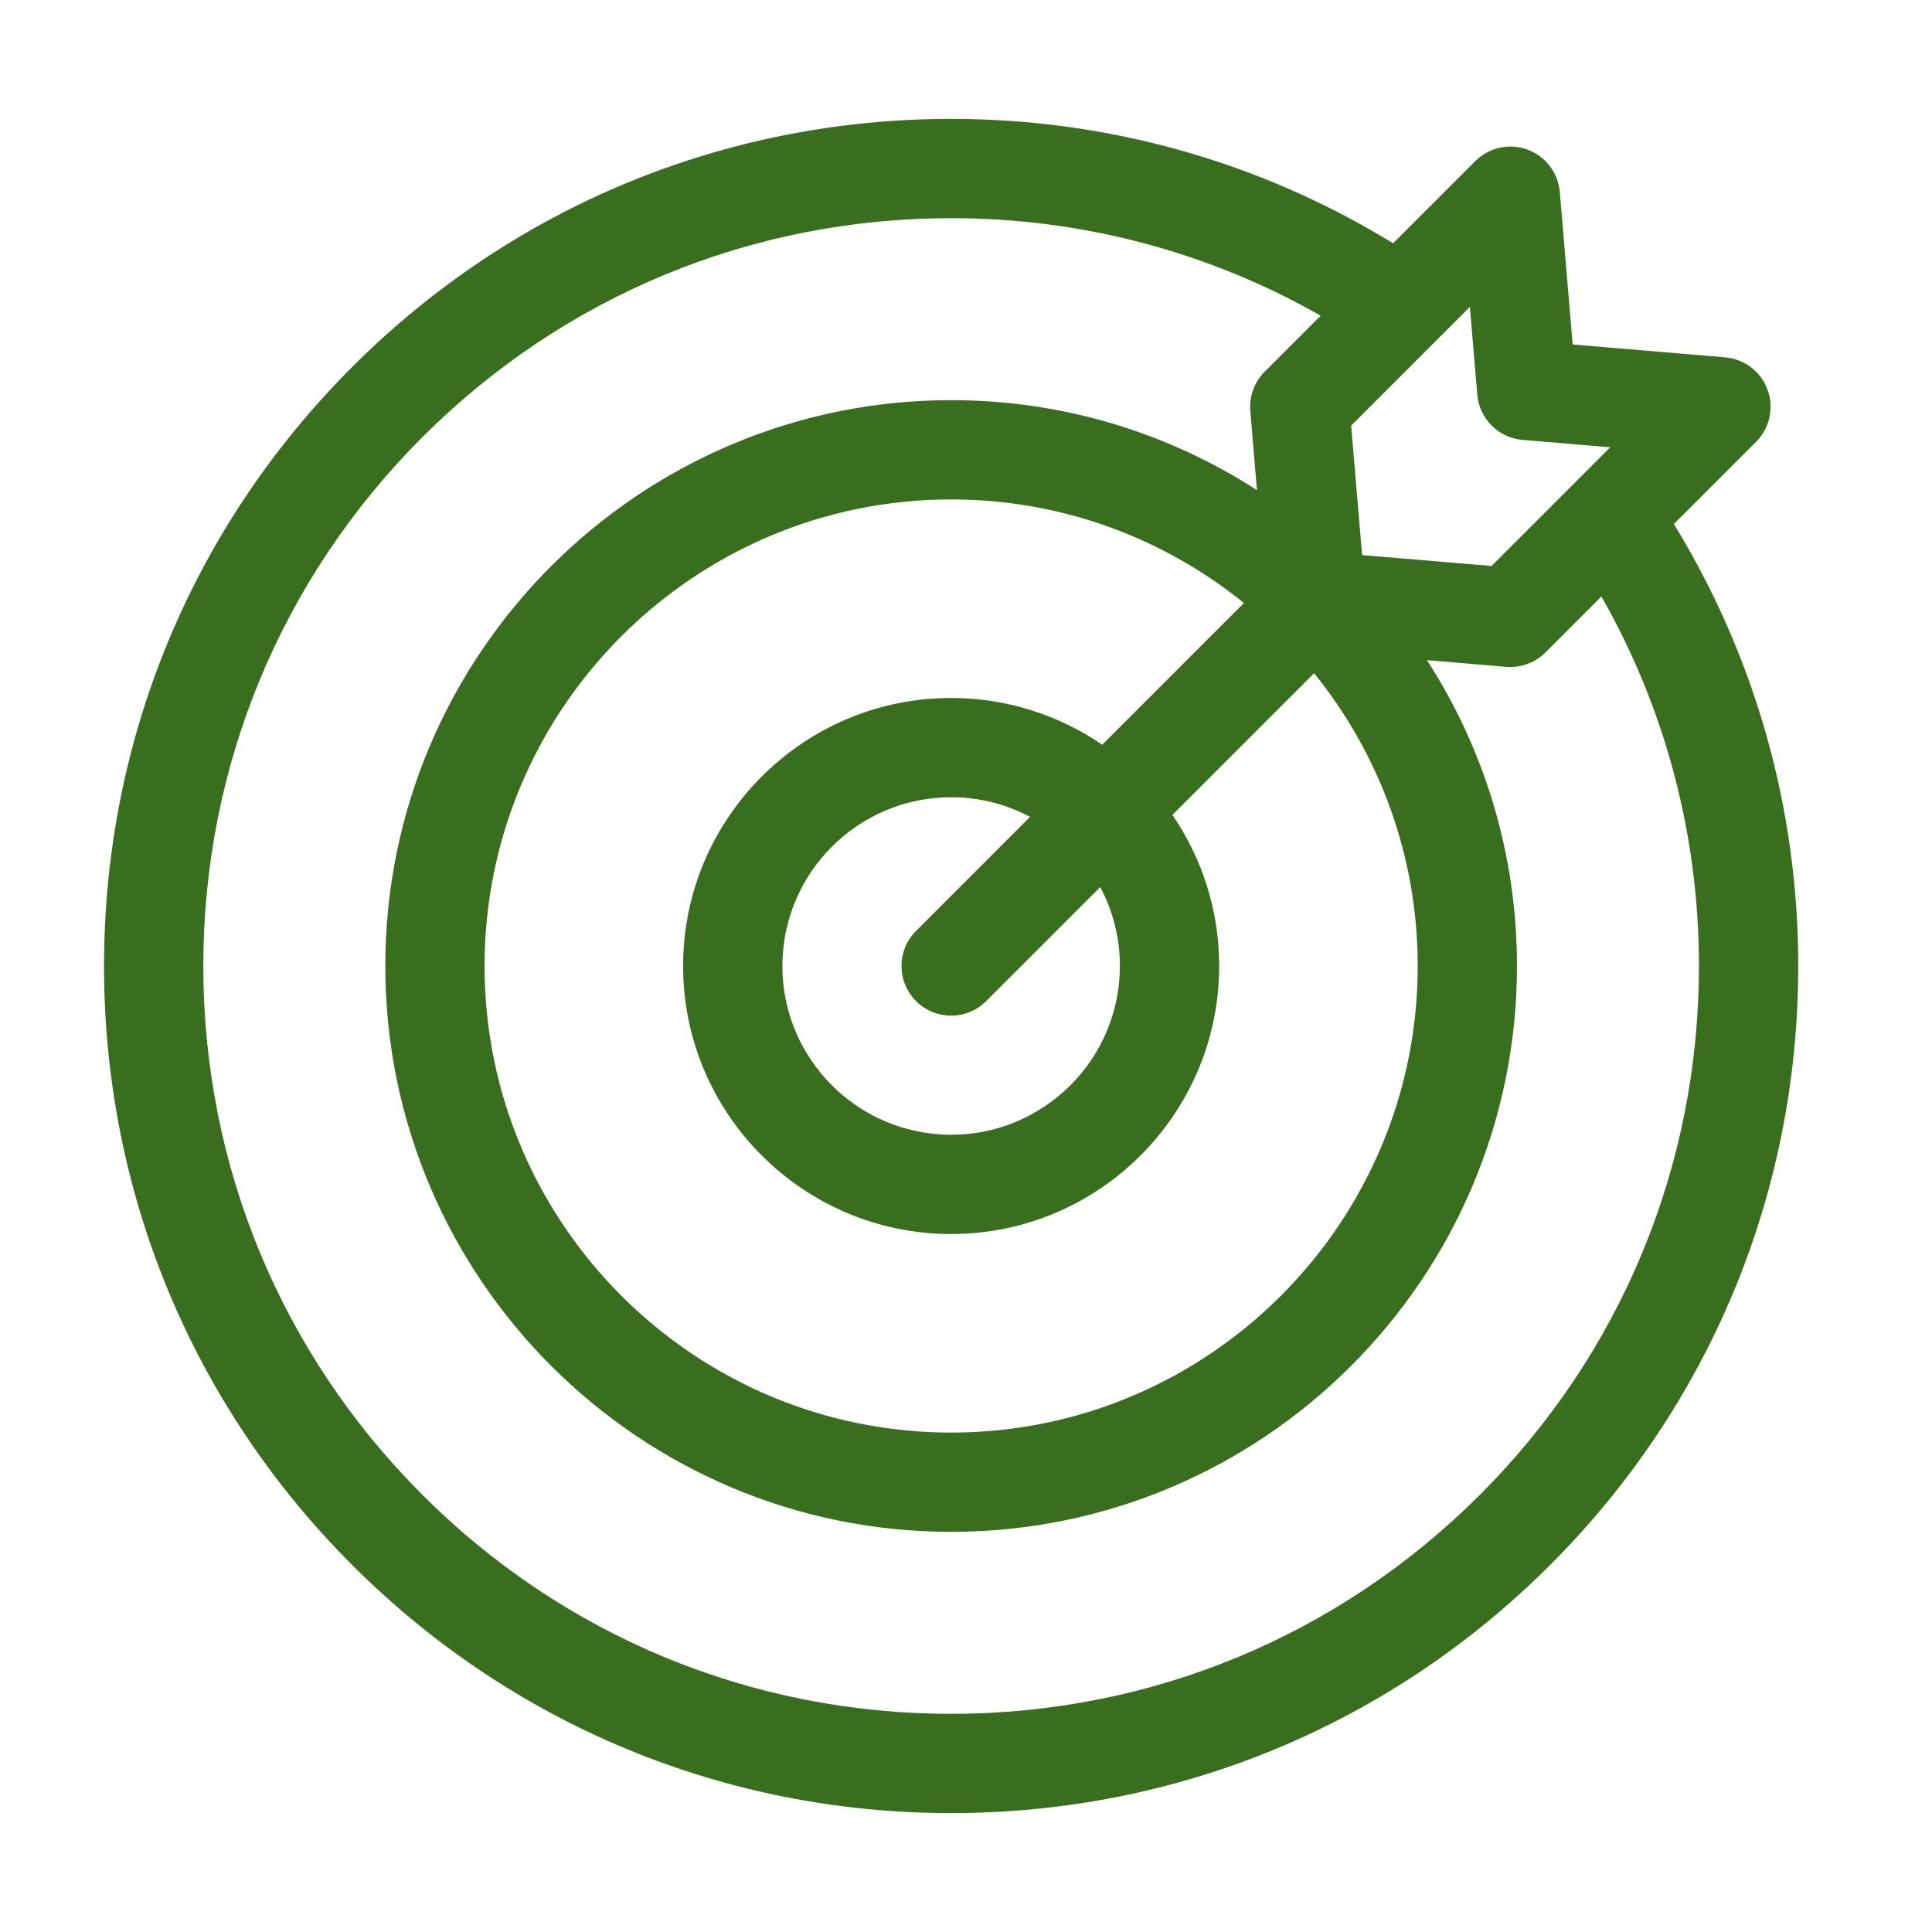
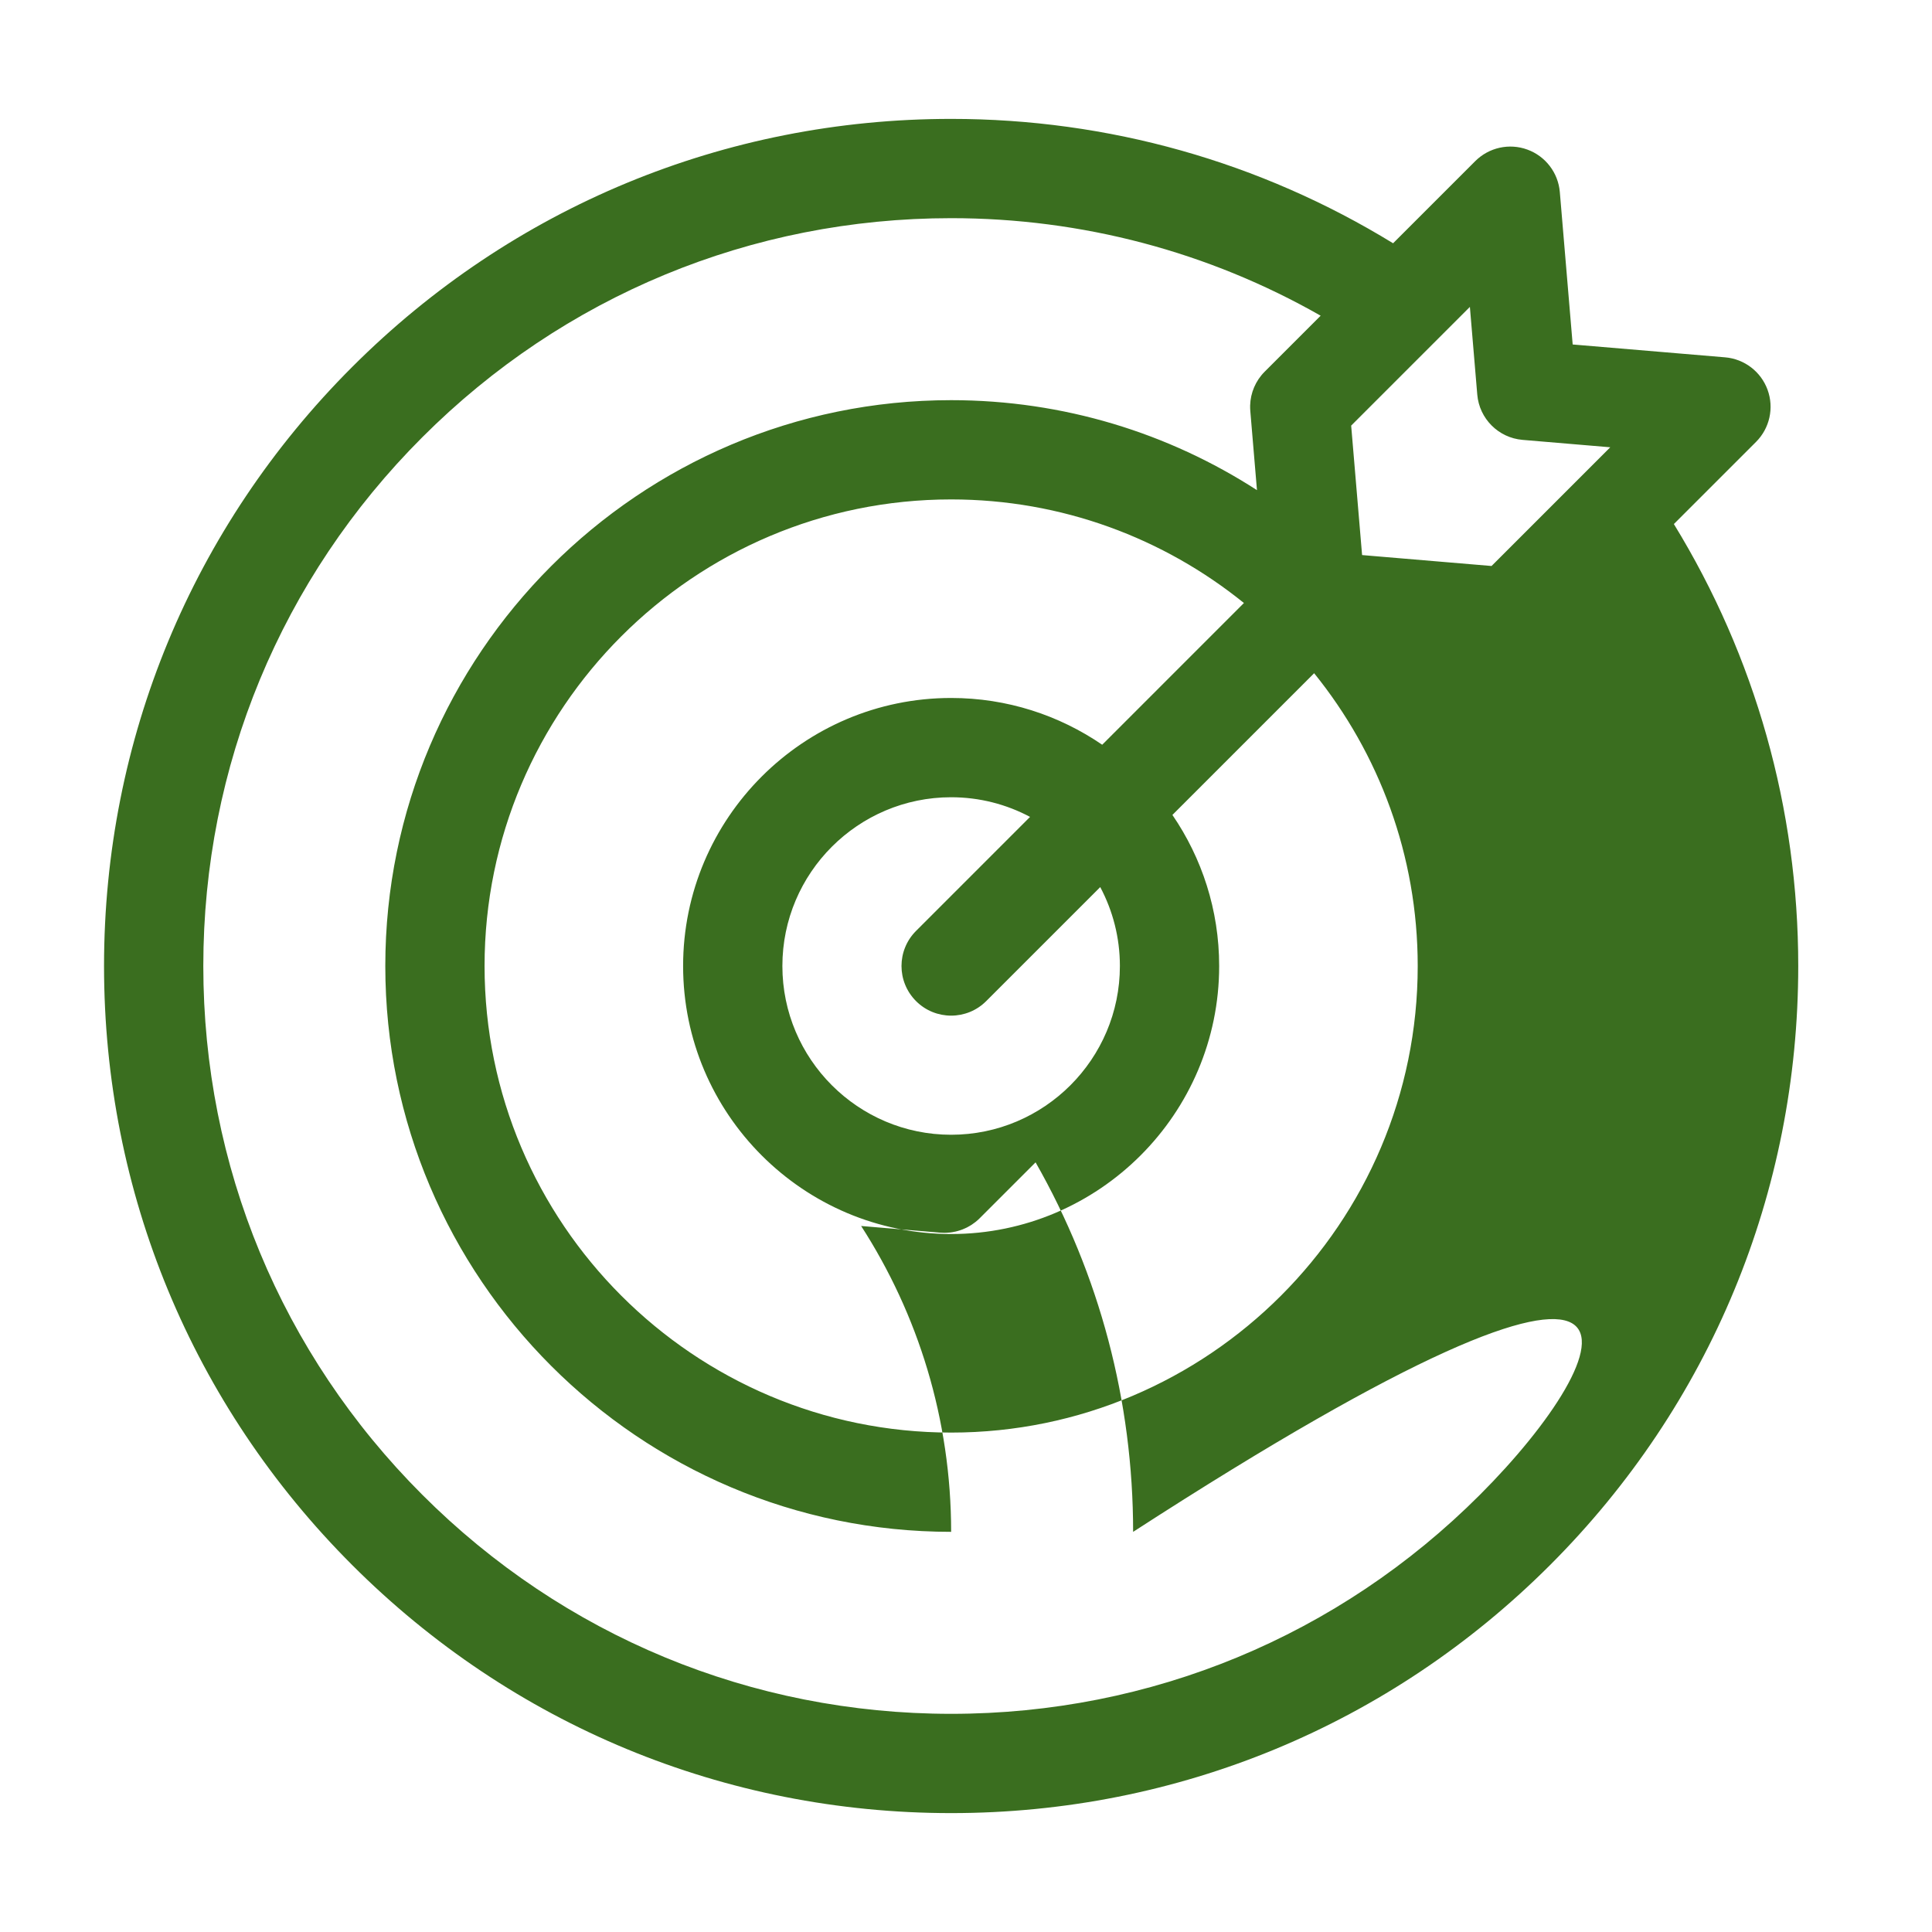
<svg xmlns="http://www.w3.org/2000/svg" version="1.2" baseProfile="tiny" x="0px" y="0px" width="130px" height="130px" viewBox="-7 -8 130 130" xml:space="preserve">
  <defs>
</defs>
-   <path fill="#3A6E1F" d="M105.631,27.262l5.529-5.528c0.919-0.919,1.222-2.289,0.775-3.509c-0.446-1.221-1.561-2.072-2.856-2.181  l-10.257-0.865L97.957,4.921c-0.109-1.295-0.961-2.409-2.181-2.855c-1.221-0.447-2.59-0.144-3.509,0.775l-5.529,5.528  C77.798,2.887,67.574,0,57,0C41.775,0,27.46,5.929,16.695,16.695S0,41.775,0,57c0,15.225,5.929,29.539,16.695,40.305  C27.46,108.071,41.775,114,57,114c15.225,0,29.539-5.929,40.305-16.695C108.071,86.539,114,72.225,114,57  C114,46.426,111.113,36.204,105.631,27.262z M92.402,18.55c0.138,1.623,1.425,2.911,3.048,3.048l5.901,0.498l-7.988,7.988  l-8.711-0.735l-0.735-8.711l7.988-7.988L92.402,18.55z M68.355,57c0,6.262-5.094,11.355-11.355,11.355  c-6.261,0-11.355-5.094-11.355-11.355c0-6.261,5.094-11.355,11.355-11.355c1.918,0,3.725,0.479,5.31,1.322l-7.671,7.672  c-1.305,1.304-1.305,3.418,0,4.723C55.29,60.014,56.145,60.34,57,60.34s1.71-0.326,2.361-0.979l7.672-7.671  C67.876,53.276,68.355,55.082,68.355,57z M67.165,42.112c-2.896-1.983-6.397-3.147-10.165-3.147c-9.945,0-18.035,8.09-18.035,18.035  c0,9.944,8.09,18.035,18.035,18.035c9.944,0,18.035-8.091,18.035-18.035c0-3.768-1.164-7.269-3.146-10.165l9.536-9.536  c4.356,5.391,6.97,12.246,6.97,19.701c0,17.311-14.084,31.395-31.395,31.395S25.605,74.311,25.605,57S39.689,25.605,57,25.605  c7.455,0,14.31,2.614,19.701,6.97L67.165,42.112z M92.581,92.581C83.078,102.086,70.441,107.32,57,107.32  c-13.441,0-26.078-5.234-35.582-14.739C11.914,83.078,6.68,70.441,6.68,57c0-13.441,5.234-26.078,14.739-35.582  C30.922,11.914,43.559,6.68,57,6.68c8.793,0,17.311,2.259,24.864,6.563l-3.767,3.767c-0.609,0.609-0.956,1.425-0.978,2.276  c-0.003,0.122,0.001,0.244,0.011,0.366l0.449,5.329C71.643,21.15,64.576,18.926,57,18.926c-20.994,0-38.074,17.08-38.074,38.074  S36.006,95.074,57,95.074S95.074,77.994,95.074,57c0-7.576-2.225-14.642-6.056-20.58l5.329,0.45  c0.095,0.007,0.188,0.011,0.281,0.011c0.016,0,0.032-0.001,0.048-0.002c0.044,0,0.088-0.003,0.132-0.006  c0.072-0.004,0.146-0.009,0.217-0.017c0.045-0.006,0.089-0.013,0.133-0.02c0.071-0.011,0.141-0.024,0.21-0.04  c0.044-0.011,0.088-0.022,0.132-0.033c0.067-0.018,0.135-0.039,0.201-0.062c0.044-0.015,0.086-0.03,0.129-0.046  c0.065-0.025,0.13-0.053,0.194-0.083c0.04-0.018,0.081-0.037,0.122-0.057c0.064-0.033,0.127-0.07,0.188-0.106  c0.038-0.022,0.075-0.043,0.111-0.066c0.066-0.043,0.13-0.09,0.193-0.138c0.029-0.023,0.061-0.043,0.089-0.066  c0.091-0.073,0.179-0.15,0.262-0.234l3.767-3.767c4.305,7.554,6.563,16.071,6.563,24.864  C107.32,70.441,102.086,83.078,92.581,92.581z" />
+   <path fill="#3A6E1F" d="M105.631,27.262l5.529-5.528c0.919-0.919,1.222-2.289,0.775-3.509c-0.446-1.221-1.561-2.072-2.856-2.181  l-10.257-0.865L97.957,4.921c-0.109-1.295-0.961-2.409-2.181-2.855c-1.221-0.447-2.59-0.144-3.509,0.775l-5.529,5.528  C77.798,2.887,67.574,0,57,0C41.775,0,27.46,5.929,16.695,16.695S0,41.775,0,57c0,15.225,5.929,29.539,16.695,40.305  C27.46,108.071,41.775,114,57,114c15.225,0,29.539-5.929,40.305-16.695C108.071,86.539,114,72.225,114,57  C114,46.426,111.113,36.204,105.631,27.262z M92.402,18.55c0.138,1.623,1.425,2.911,3.048,3.048l5.901,0.498l-7.988,7.988  l-8.711-0.735l-0.735-8.711l7.988-7.988L92.402,18.55z M68.355,57c0,6.262-5.094,11.355-11.355,11.355  c-6.261,0-11.355-5.094-11.355-11.355c0-6.261,5.094-11.355,11.355-11.355c1.918,0,3.725,0.479,5.31,1.322l-7.671,7.672  c-1.305,1.304-1.305,3.418,0,4.723C55.29,60.014,56.145,60.34,57,60.34s1.71-0.326,2.361-0.979l7.672-7.671  C67.876,53.276,68.355,55.082,68.355,57z M67.165,42.112c-2.896-1.983-6.397-3.147-10.165-3.147c-9.945,0-18.035,8.09-18.035,18.035  c0,9.944,8.09,18.035,18.035,18.035c9.944,0,18.035-8.091,18.035-18.035c0-3.768-1.164-7.269-3.146-10.165l9.536-9.536  c4.356,5.391,6.97,12.246,6.97,19.701c0,17.311-14.084,31.395-31.395,31.395S25.605,74.311,25.605,57S39.689,25.605,57,25.605  c7.455,0,14.31,2.614,19.701,6.97L67.165,42.112z M92.581,92.581C83.078,102.086,70.441,107.32,57,107.32  c-13.441,0-26.078-5.234-35.582-14.739C11.914,83.078,6.68,70.441,6.68,57c0-13.441,5.234-26.078,14.739-35.582  C30.922,11.914,43.559,6.68,57,6.68c8.793,0,17.311,2.259,24.864,6.563l-3.767,3.767c-0.609,0.609-0.956,1.425-0.978,2.276  c-0.003,0.122,0.001,0.244,0.011,0.366l0.449,5.329C71.643,21.15,64.576,18.926,57,18.926c-20.994,0-38.074,17.08-38.074,38.074  S36.006,95.074,57,95.074c0-7.576-2.225-14.642-6.056-20.58l5.329,0.45  c0.095,0.007,0.188,0.011,0.281,0.011c0.016,0,0.032-0.001,0.048-0.002c0.044,0,0.088-0.003,0.132-0.006  c0.072-0.004,0.146-0.009,0.217-0.017c0.045-0.006,0.089-0.013,0.133-0.02c0.071-0.011,0.141-0.024,0.21-0.04  c0.044-0.011,0.088-0.022,0.132-0.033c0.067-0.018,0.135-0.039,0.201-0.062c0.044-0.015,0.086-0.03,0.129-0.046  c0.065-0.025,0.13-0.053,0.194-0.083c0.04-0.018,0.081-0.037,0.122-0.057c0.064-0.033,0.127-0.07,0.188-0.106  c0.038-0.022,0.075-0.043,0.111-0.066c0.066-0.043,0.13-0.09,0.193-0.138c0.029-0.023,0.061-0.043,0.089-0.066  c0.091-0.073,0.179-0.15,0.262-0.234l3.767-3.767c4.305,7.554,6.563,16.071,6.563,24.864  C107.32,70.441,102.086,83.078,92.581,92.581z" />
</svg>